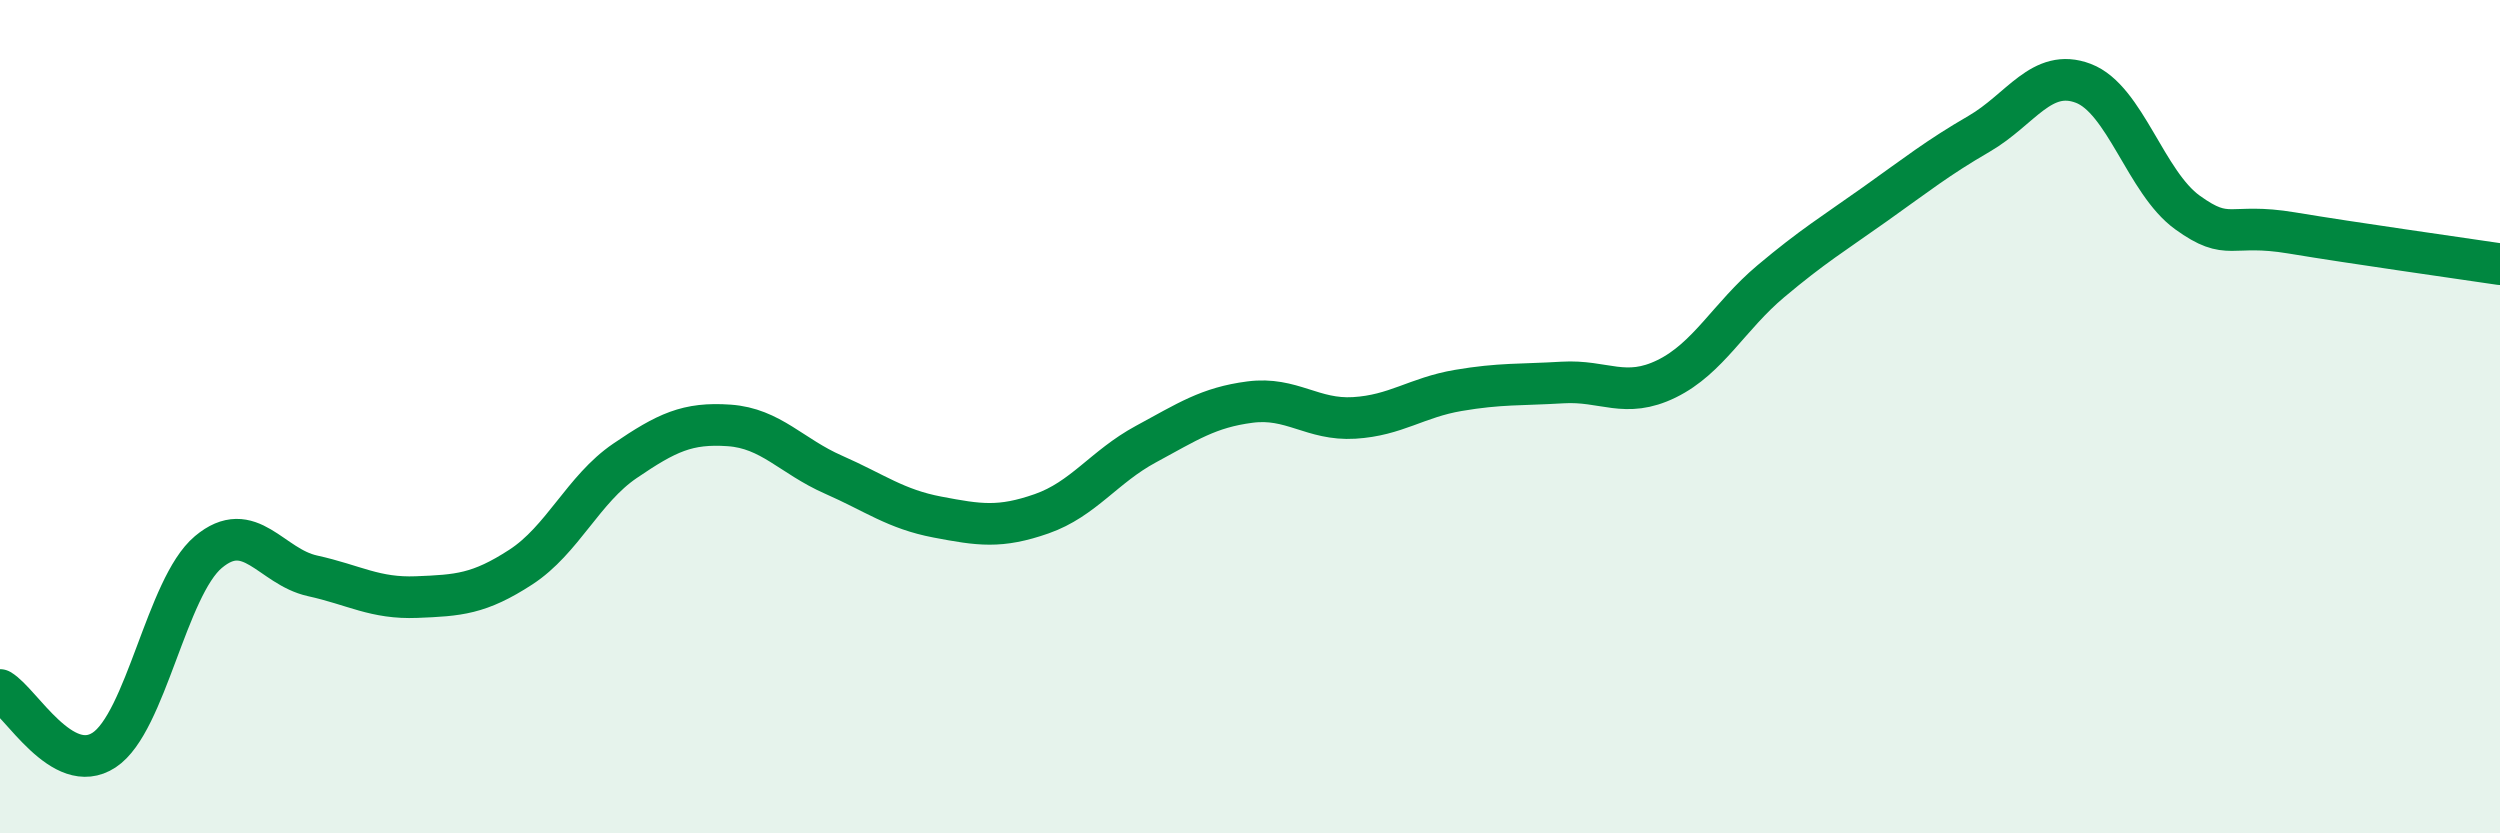
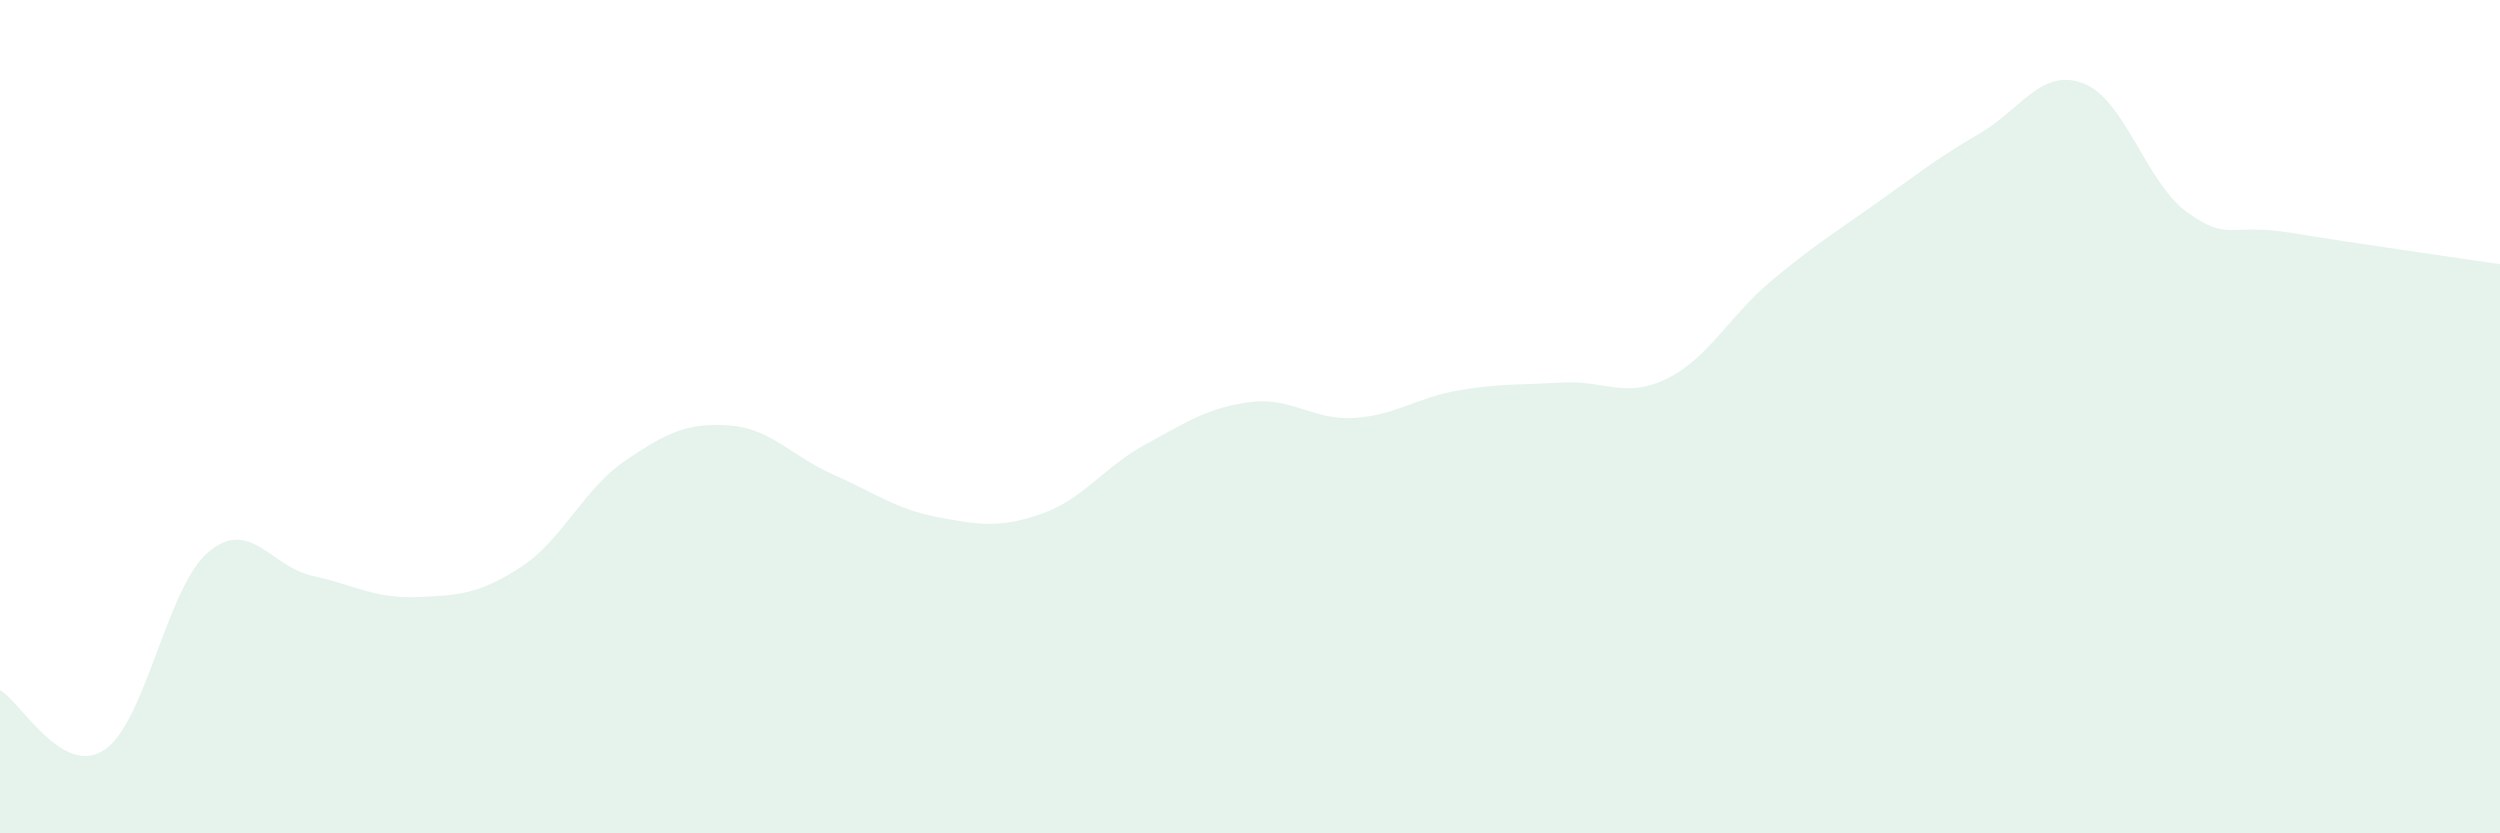
<svg xmlns="http://www.w3.org/2000/svg" width="60" height="20" viewBox="0 0 60 20">
  <path d="M 0,16.56 C 0.5,16.85 1.5,18.66 2.5,18 C 3.5,17.34 4,14.09 5,13.25 C 6,12.41 6.5,13.6 7.5,13.82 C 8.5,14.04 9,14.37 10,14.33 C 11,14.29 11.5,14.26 12.5,13.61 C 13.5,12.96 14,11.74 15,11.06 C 16,10.38 16.5,10.14 17.5,10.21 C 18.5,10.28 19,10.95 20,11.39 C 21,11.83 21.5,12.22 22.5,12.41 C 23.5,12.6 24,12.68 25,12.33 C 26,11.98 26.5,11.2 27.5,10.66 C 28.5,10.12 29,9.78 30,9.65 C 31,9.52 31.5,10.09 32.5,10.03 C 33.5,9.97 34,9.54 35,9.37 C 36,9.2 36.5,9.24 37.5,9.18 C 38.5,9.12 39,9.58 40,9.09 C 41,8.6 41.5,7.59 42.5,6.75 C 43.5,5.91 44,5.61 45,4.9 C 46,4.19 46.5,3.79 47.5,3.21 C 48.5,2.63 49,1.62 50,2 C 51,2.38 51.5,4.38 52.5,5.1 C 53.5,5.82 53.5,5.34 55,5.59 C 56.5,5.84 59,6.19 60,6.34L60 20L0 20Z" fill="#008740" opacity="0.1" stroke-linecap="round" stroke-linejoin="round" />
-   <path d="M 0,16.56 C 0.5,16.85 1.5,18.66 2.5,18 C 3.5,17.34 4,14.09 5,13.25 C 6,12.41 6.5,13.6 7.5,13.82 C 8.5,14.04 9,14.37 10,14.33 C 11,14.29 11.5,14.26 12.5,13.61 C 13.5,12.96 14,11.74 15,11.06 C 16,10.38 16.5,10.14 17.5,10.21 C 18.5,10.28 19,10.95 20,11.39 C 21,11.83 21.5,12.22 22.5,12.41 C 23.5,12.6 24,12.68 25,12.33 C 26,11.98 26.5,11.2 27.5,10.66 C 28.5,10.12 29,9.78 30,9.65 C 31,9.52 31.5,10.09 32.5,10.03 C 33.5,9.97 34,9.54 35,9.37 C 36,9.2 36.5,9.24 37.5,9.18 C 38.5,9.12 39,9.58 40,9.09 C 41,8.6 41.5,7.59 42.5,6.75 C 43.5,5.91 44,5.61 45,4.9 C 46,4.19 46.5,3.79 47.5,3.21 C 48.5,2.63 49,1.62 50,2 C 51,2.38 51.5,4.38 52.5,5.1 C 53.5,5.82 53.5,5.34 55,5.59 C 56.5,5.84 59,6.19 60,6.34" stroke="#008740" stroke-width="1" fill="none" stroke-linecap="round" stroke-linejoin="round" />
</svg>